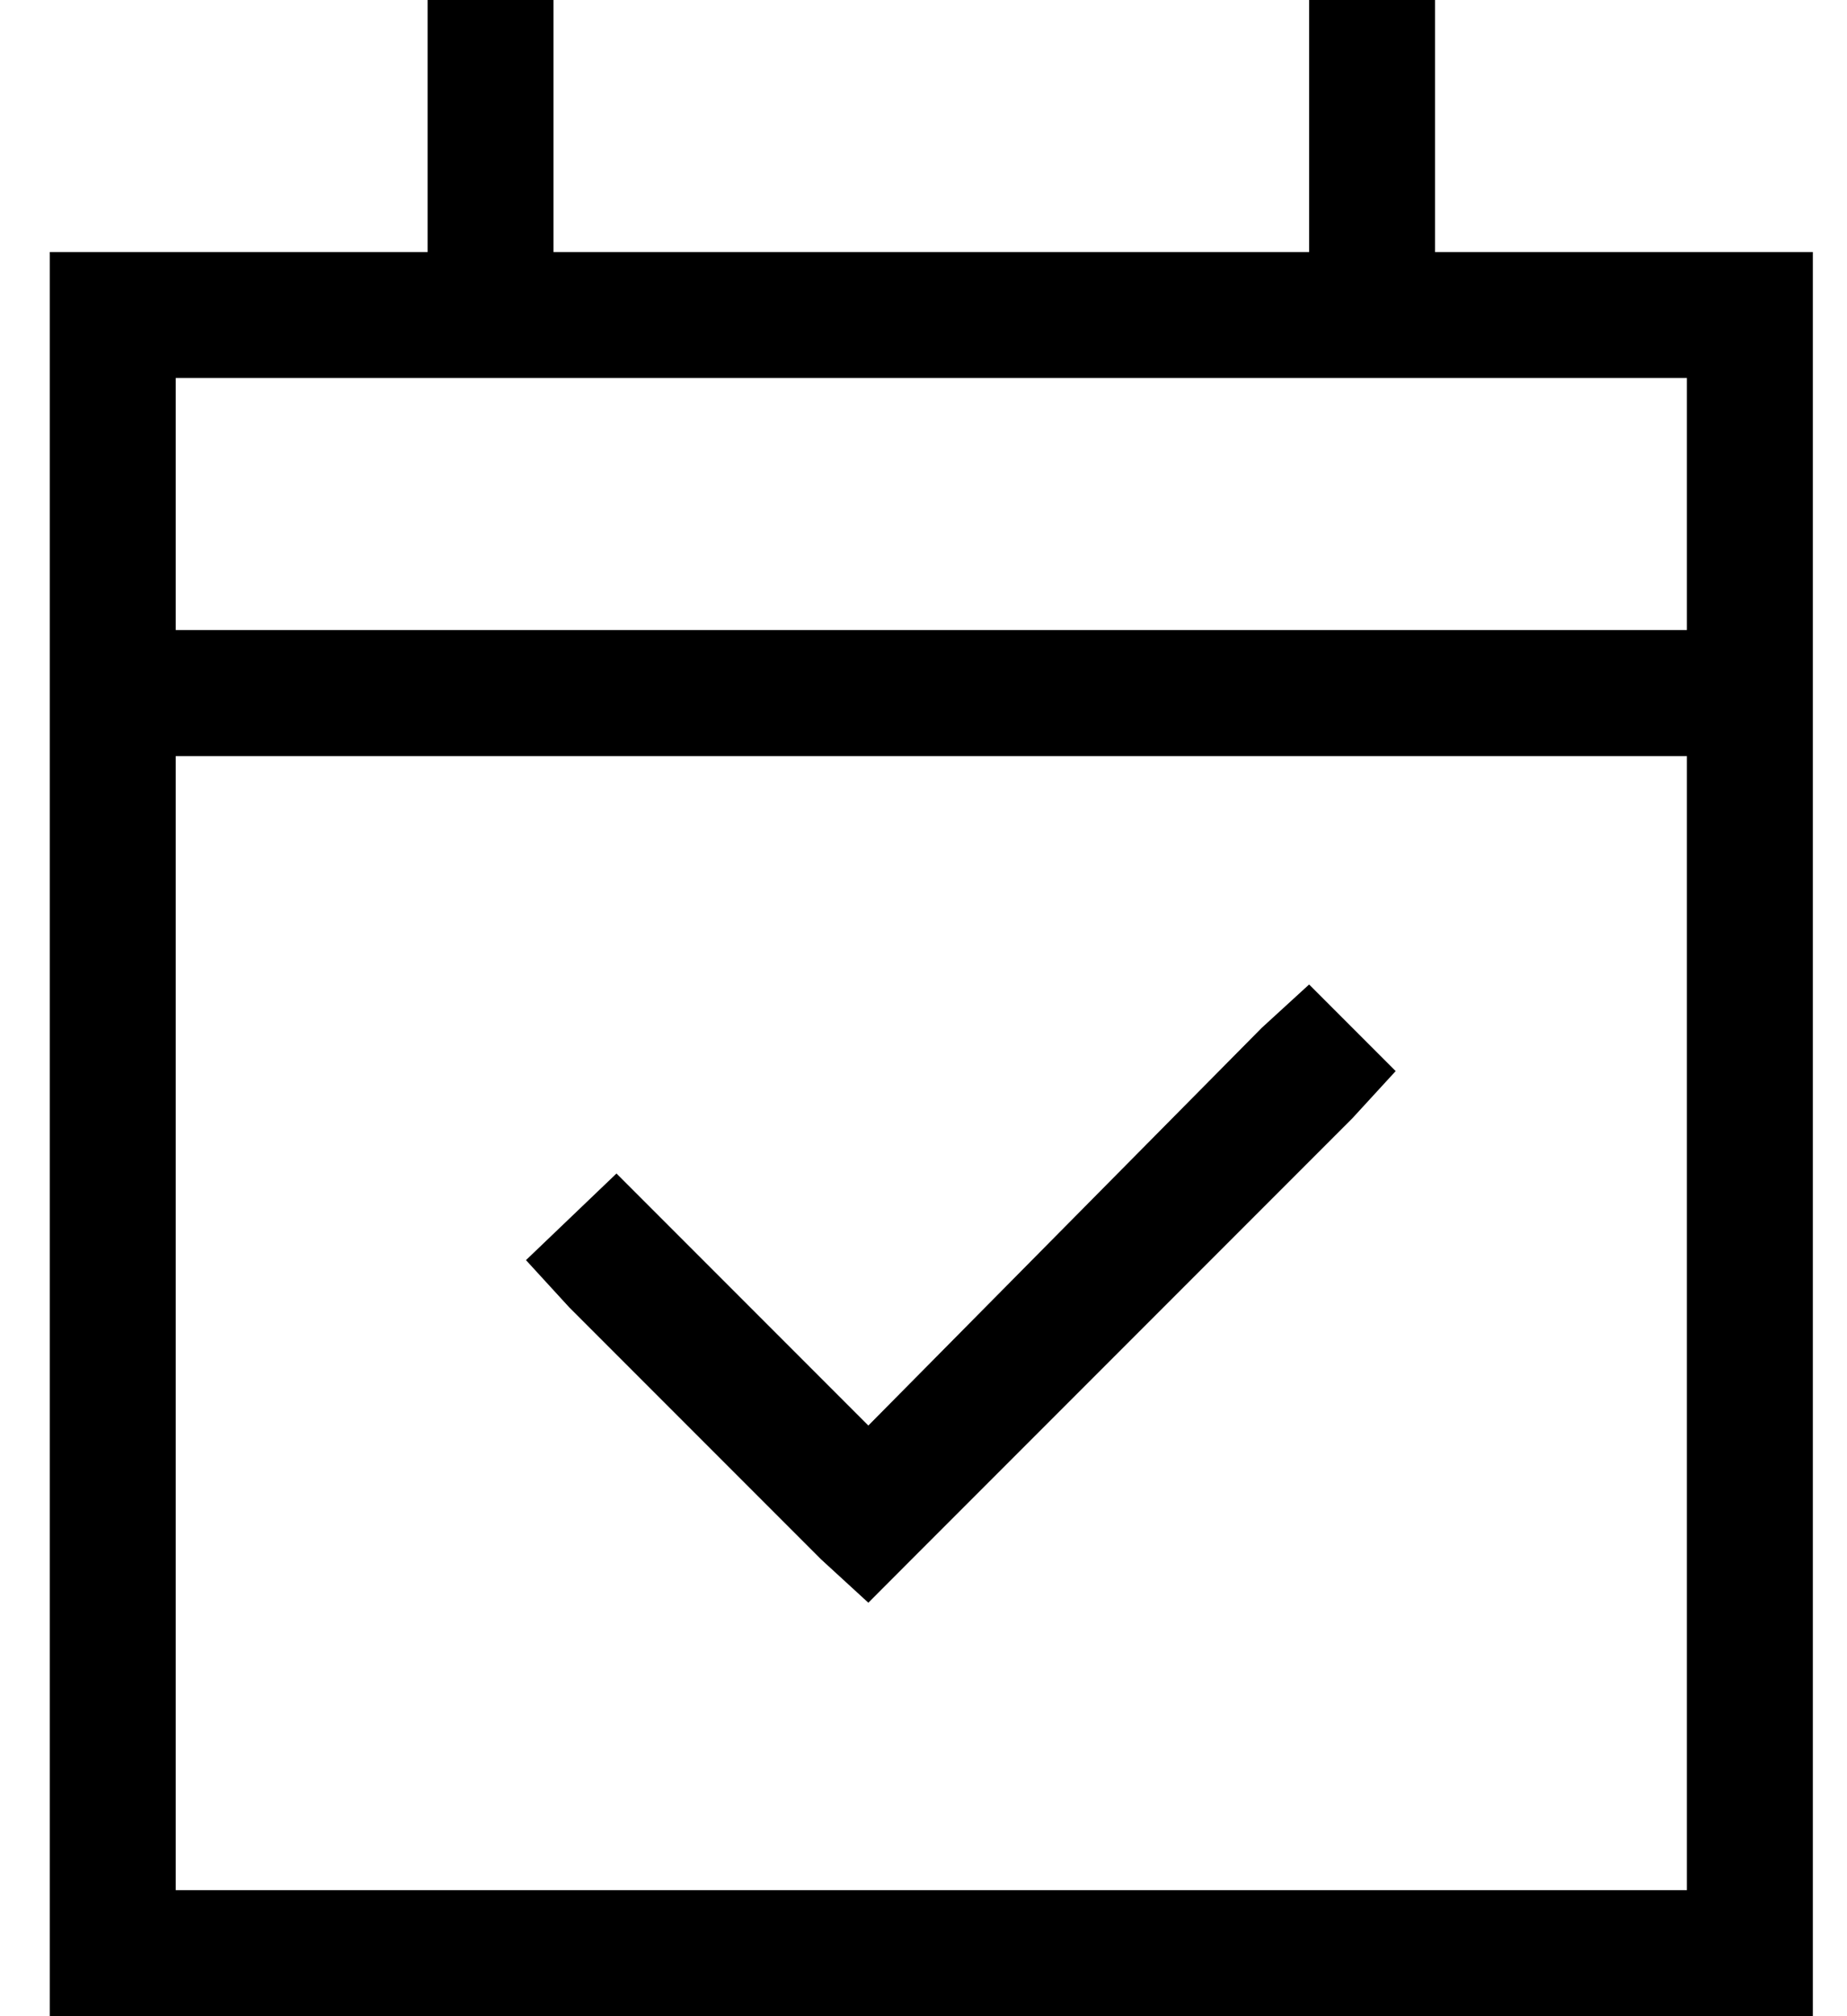
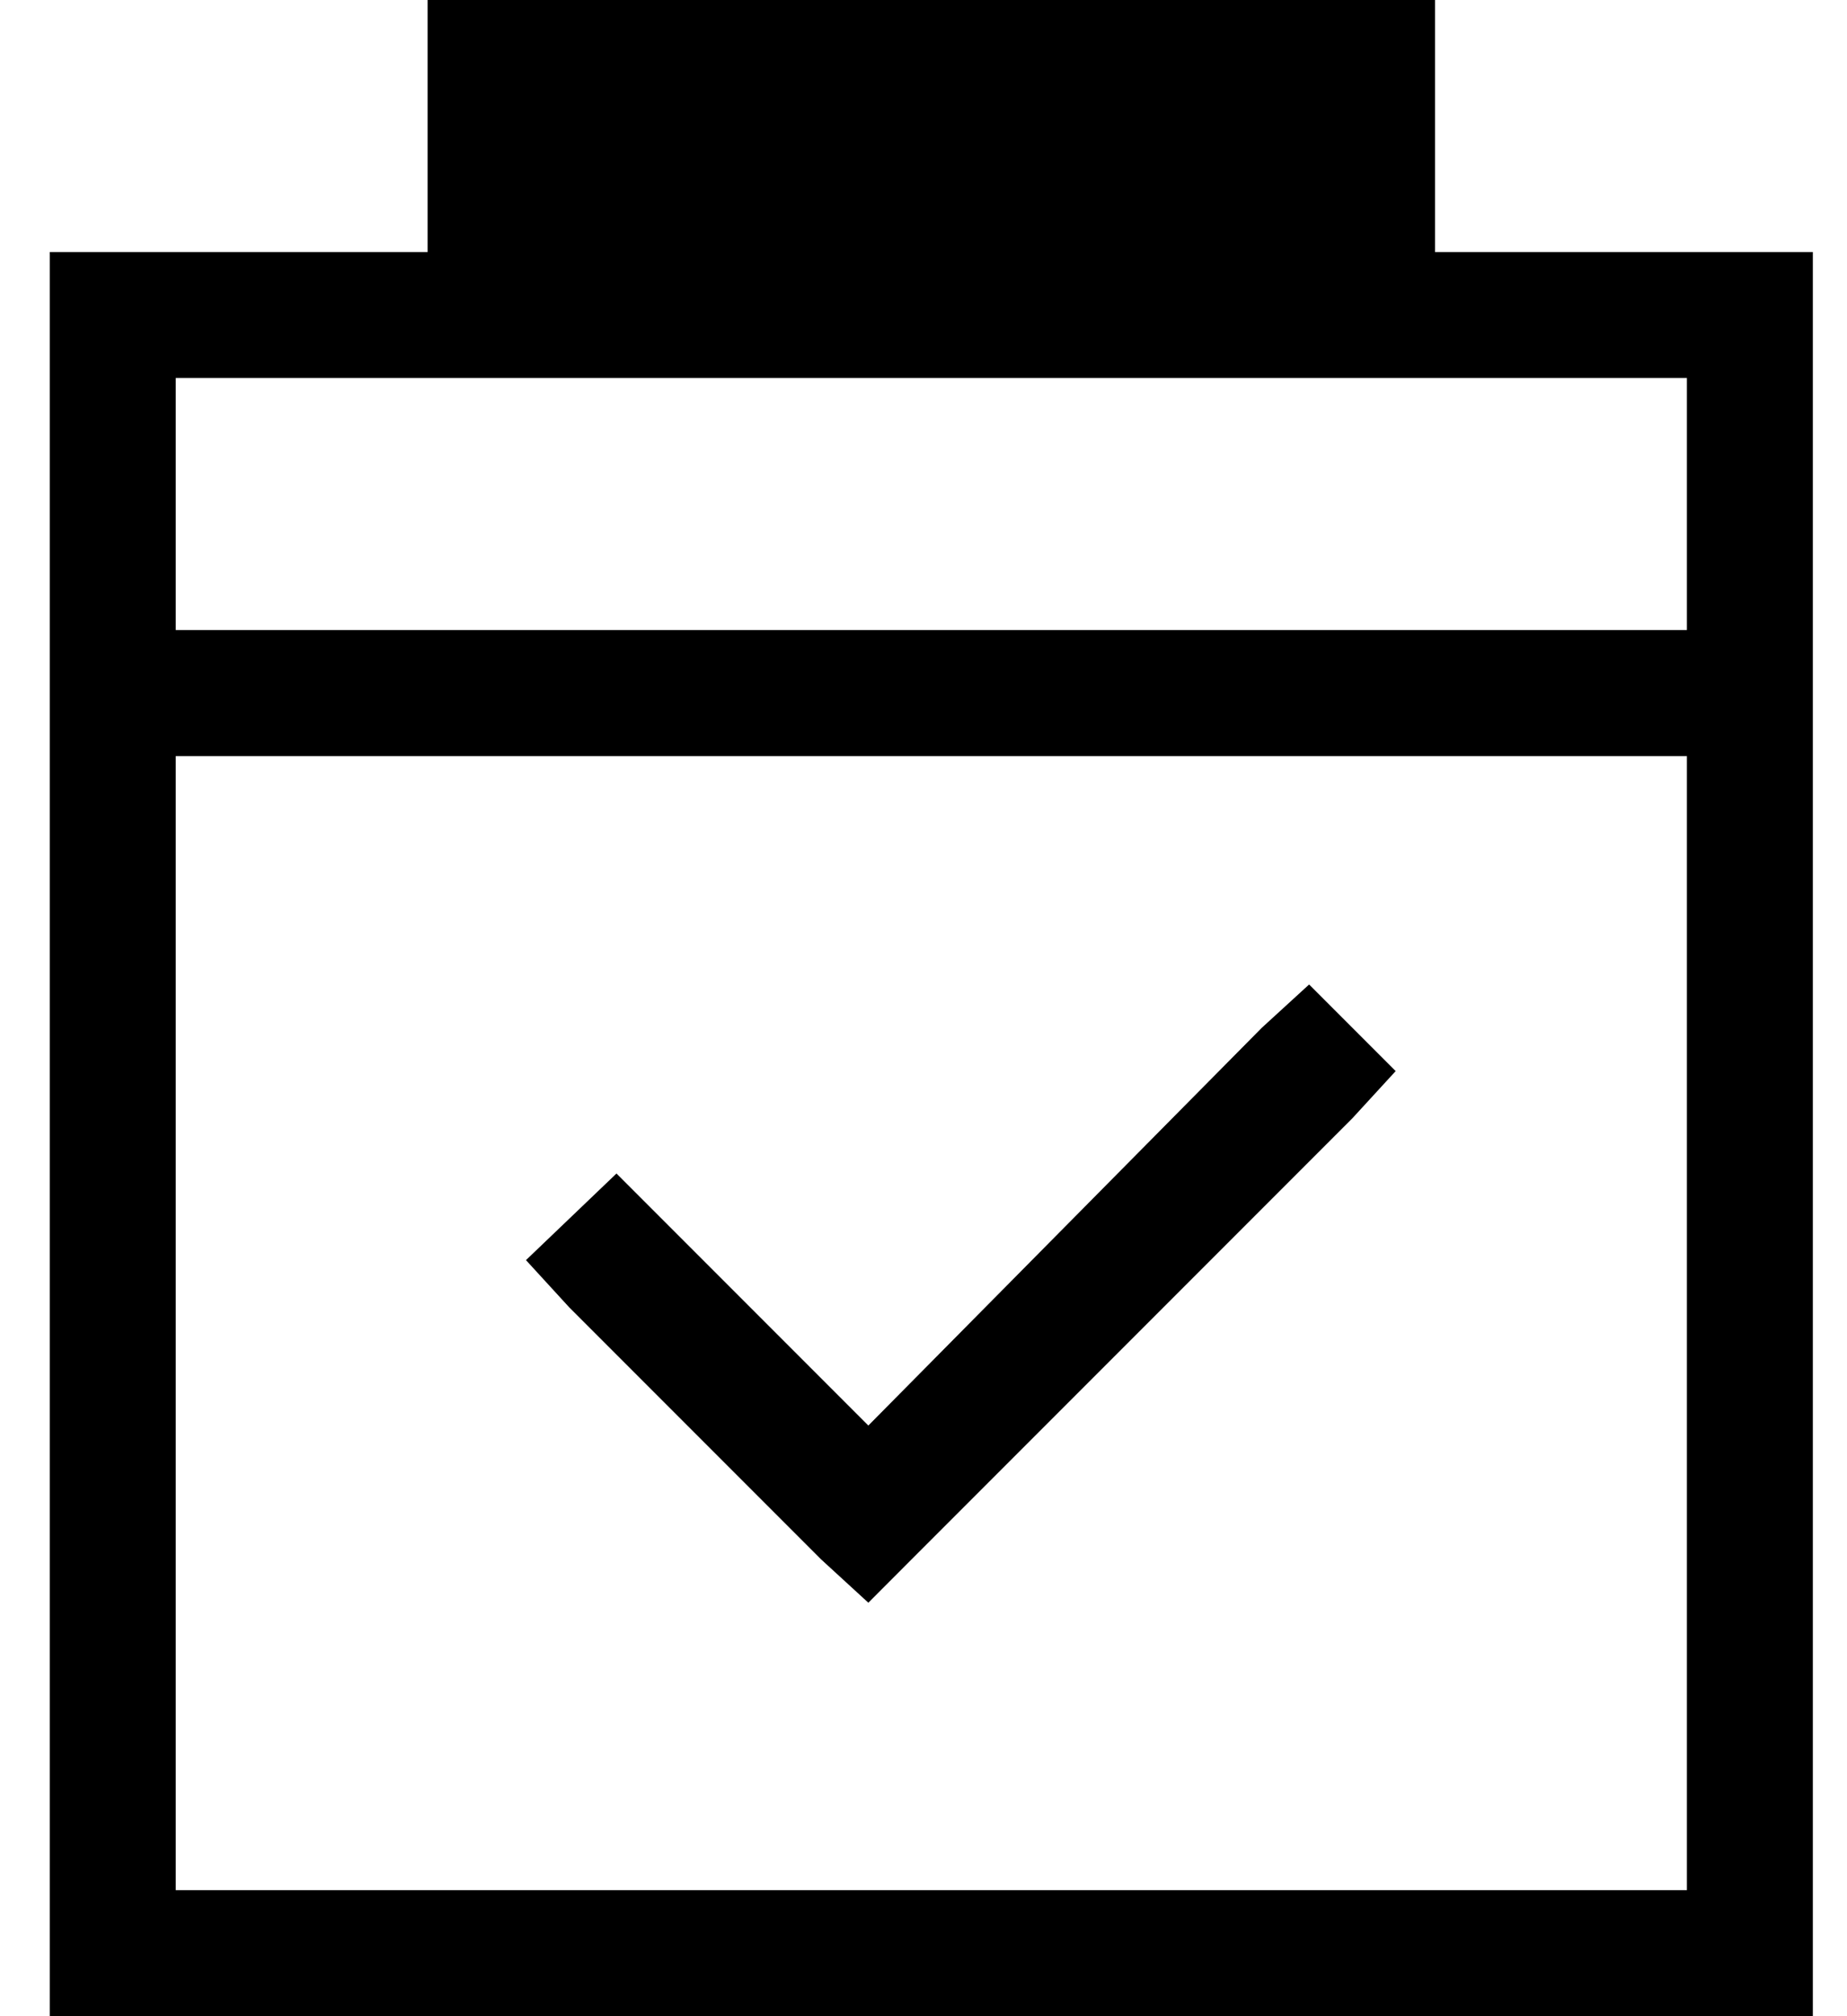
<svg xmlns="http://www.w3.org/2000/svg" width="22" height="24" viewBox="0 0 22 24" fill="none">
-   <path d="M6.593 0.75V3H15.593V0.75V0H17.093V0.75V3H20.093H21.593V4.5V7.5V9V22.5V24H20.093H2.093H0.593V22.5V9V7.5V4.5V3H2.093H5.093V0.75V0H6.593V0.75ZM2.093 9V22.5H20.093V9H2.093ZM2.093 4.5V7.5H20.093V4.5H2.093ZM16.108 13.312L10.858 18.562L10.343 19.078L9.78 18.562L6.78 15.562L6.265 15L7.343 13.969L7.858 14.484L10.343 16.969L15.03 12.234L15.593 11.719L16.624 12.75L16.108 13.312Z" fill="black" />
+   <path d="M6.593 0.75V3V0.75V0H17.093V0.75V3H20.093H21.593V4.5V7.5V9V22.5V24H20.093H2.093H0.593V22.5V9V7.5V4.5V3H2.093H5.093V0.75V0H6.593V0.75ZM2.093 9V22.5H20.093V9H2.093ZM2.093 4.5V7.5H20.093V4.5H2.093ZM16.108 13.312L10.858 18.562L10.343 19.078L9.78 18.562L6.78 15.562L6.265 15L7.343 13.969L7.858 14.484L10.343 16.969L15.03 12.234L15.593 11.719L16.624 12.75L16.108 13.312Z" fill="black" />
</svg>